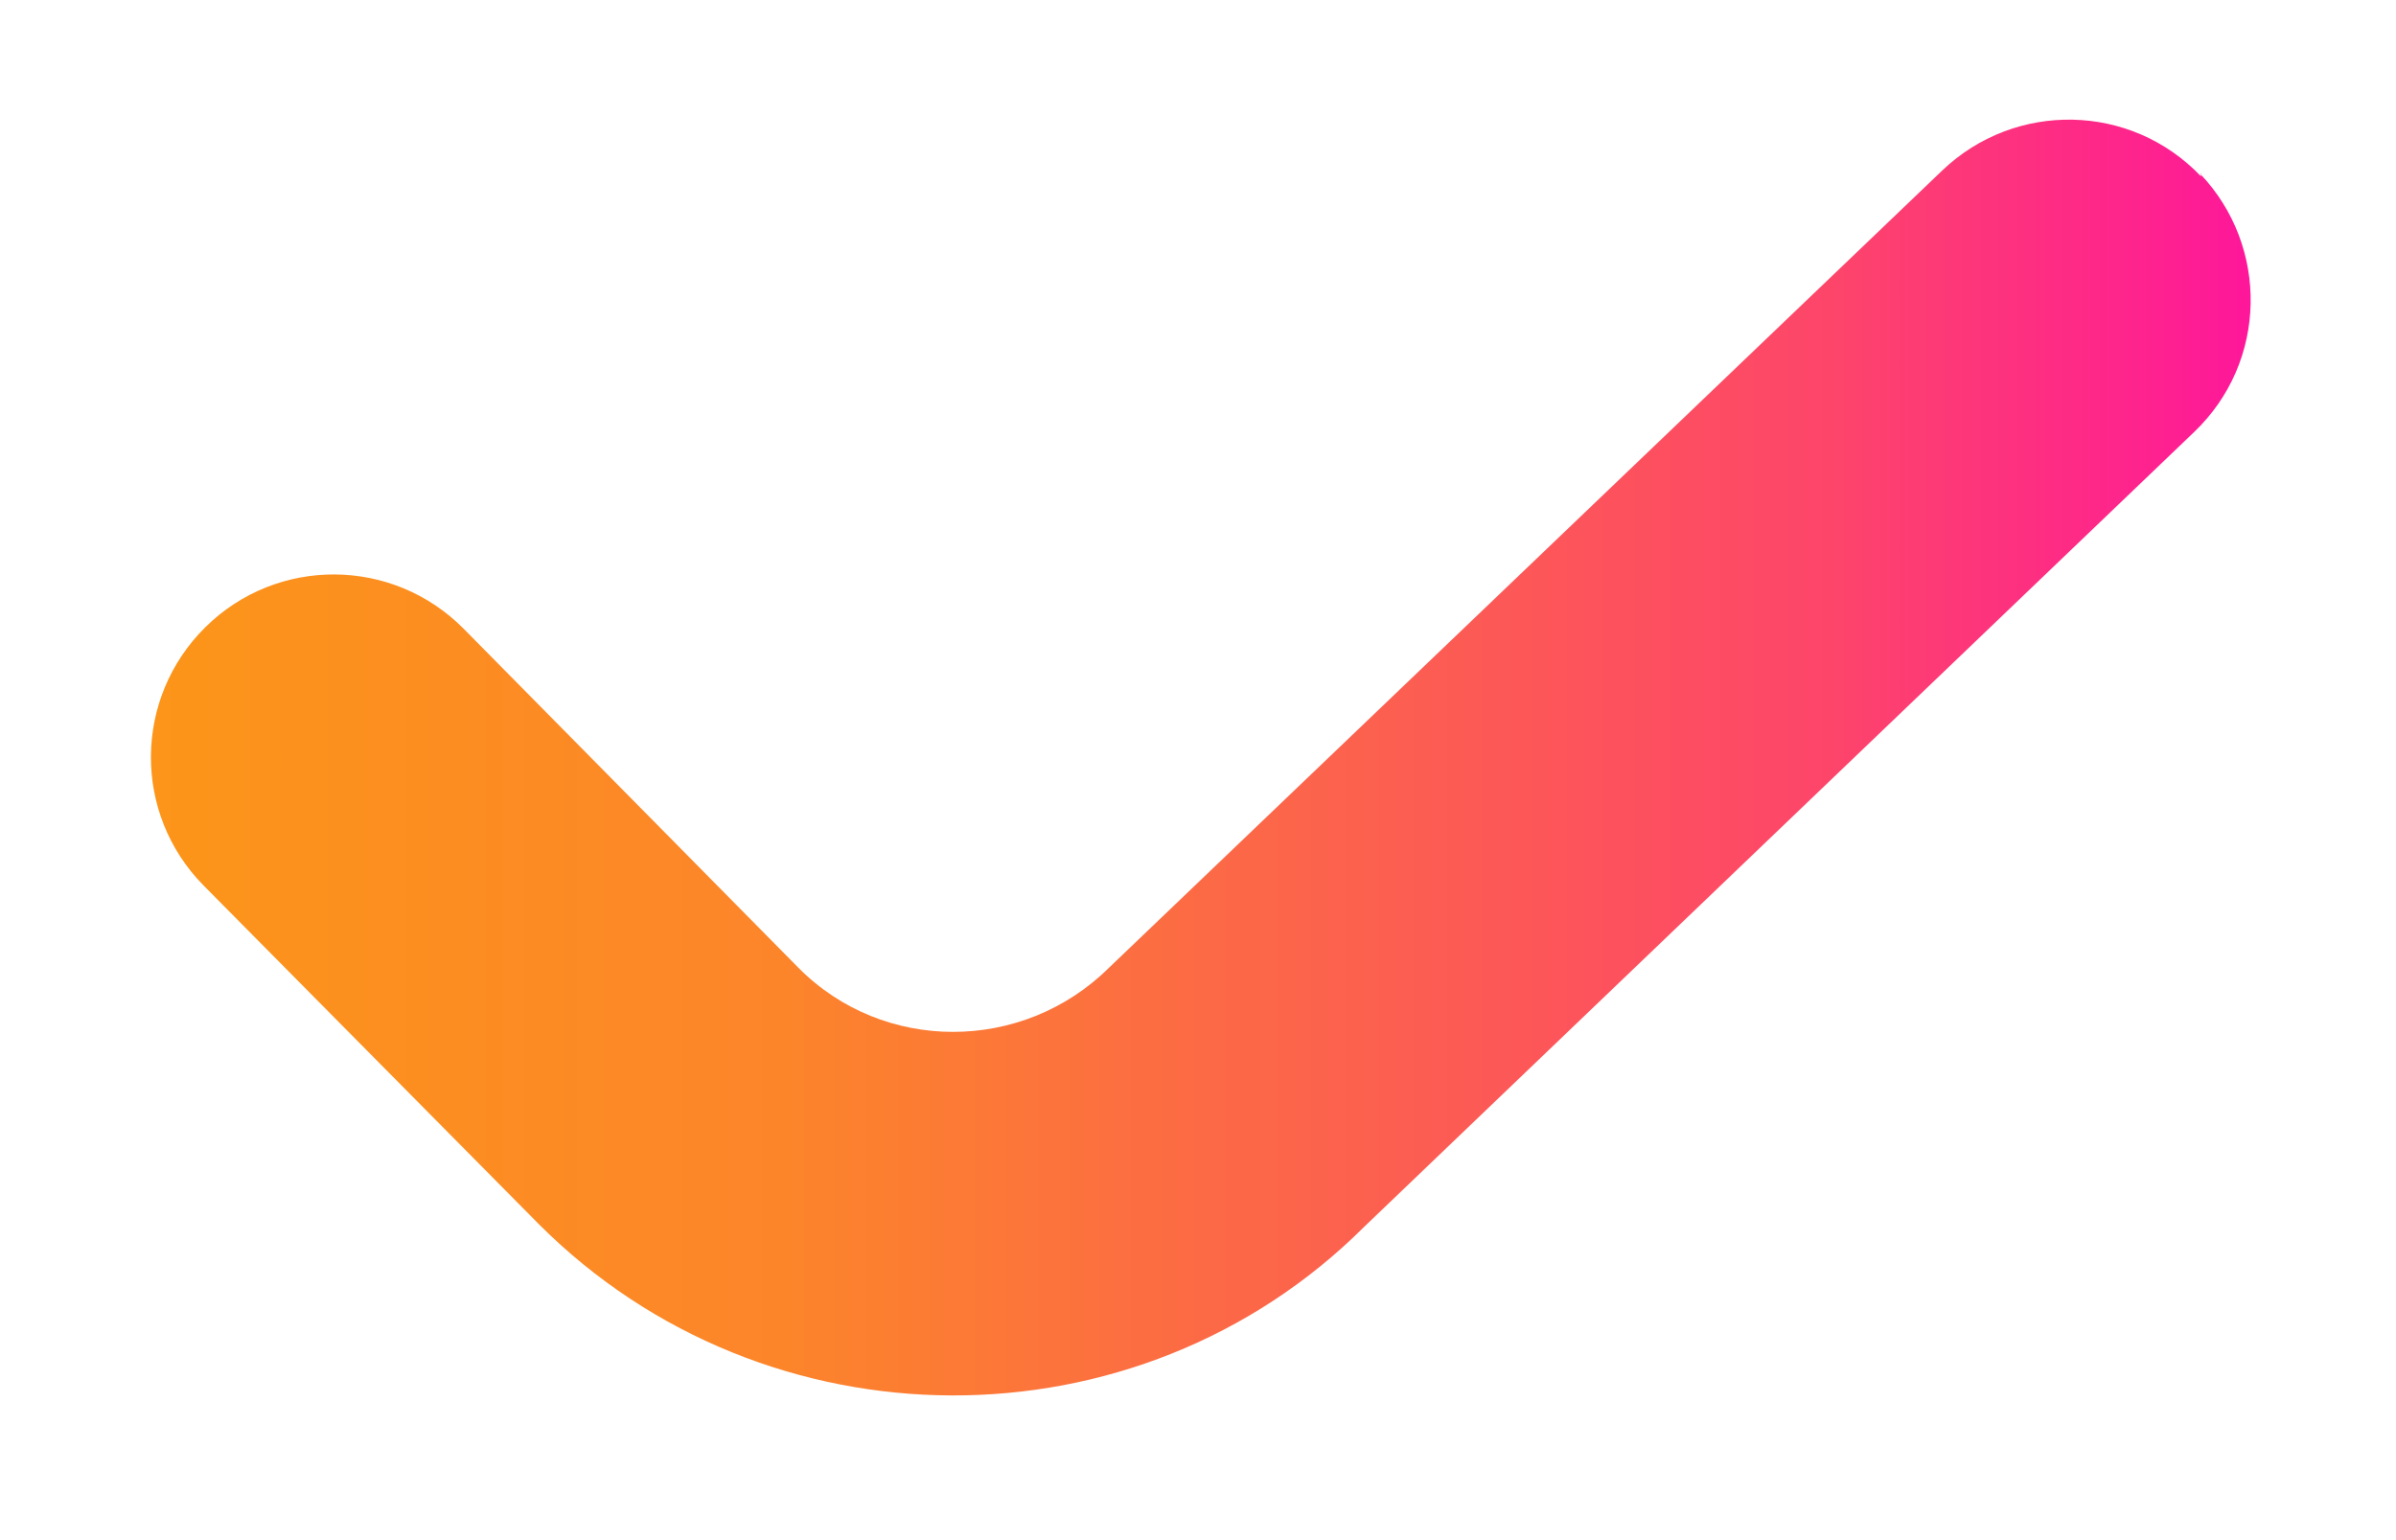
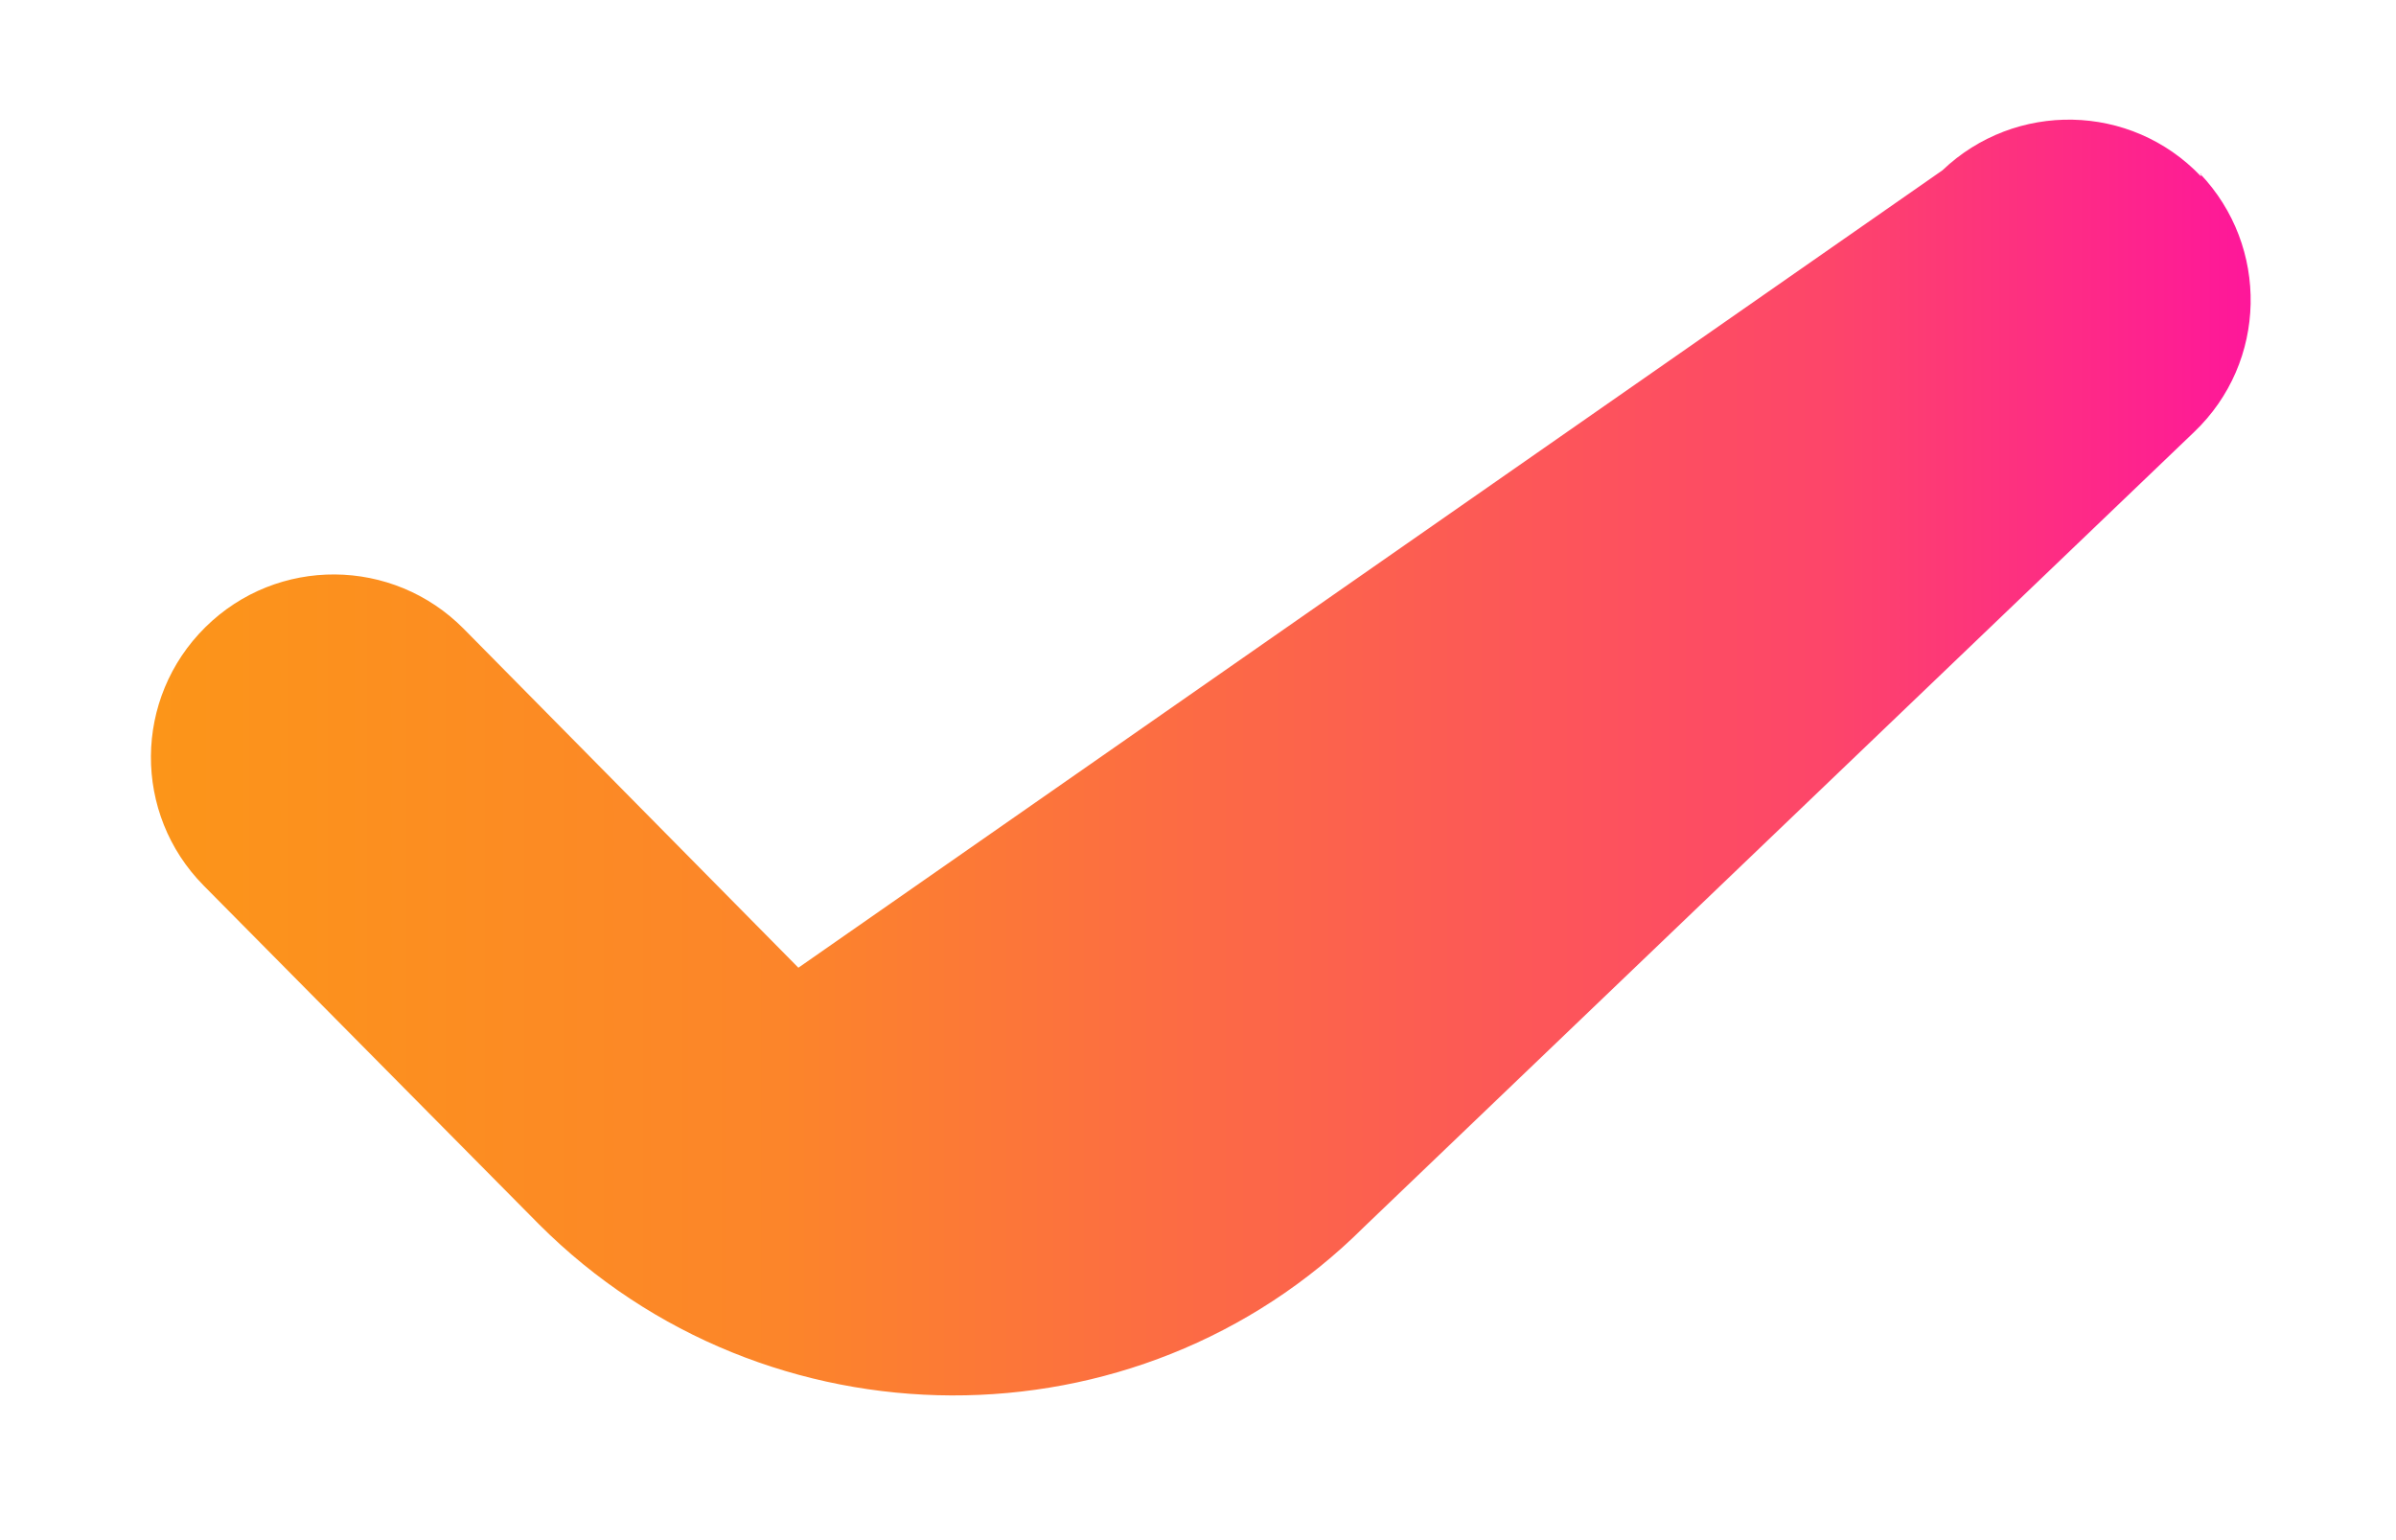
<svg xmlns="http://www.w3.org/2000/svg" id="Calque_1" width="280" height="180" version="1.1" viewBox="0 0 280 180">
  <defs>
    <linearGradient id="Dégradé_sans_nom" data-name="Dégradé sans nom" x1="17.6" y1="-18.5" x2="263" y2="-18.5" gradientTransform="translate(0 70) scale(1 -1)" gradientUnits="userSpaceOnUse">
      <stop offset="0" stop-color="#fc9b14" />
      <stop offset="0" stop-color="#fc9519" />
      <stop offset=".3" stop-color="#fc852a" />
      <stop offset=".5" stop-color="#fc6a45" />
      <stop offset=".8" stop-color="#fd456a" />
      <stop offset="1" stop-color="#fe179a" />
    </linearGradient>
  </defs>
  <g id="Layer_1">
-     <path d="M257.1,20.3c8.1,8.5,7.9,22-.7,30.2l-97,92.9c-26.5,26.4-69.9,26.2-96.4-.3l-39.2-39.6c-8.3-8.4-8.2-21.9.2-30.2,8.4-8.3,21.9-8.2,30.2.2l39.1,39.6c9.9,10,26.2,10,36.3,0L227,19.9c8.5-8.1,22-7.9,30.2.7h0v-.3Z" fill="url(#Dégradé_sans_nom)" />
+     <path d="M257.1,20.3c8.1,8.5,7.9,22-.7,30.2l-97,92.9c-26.5,26.4-69.9,26.2-96.4-.3l-39.2-39.6c-8.3-8.4-8.2-21.9.2-30.2,8.4-8.3,21.9-8.2,30.2.2l39.1,39.6L227,19.9c8.5-8.1,22-7.9,30.2.7h0v-.3Z" fill="url(#Dégradé_sans_nom)" />
  </g>
</svg>